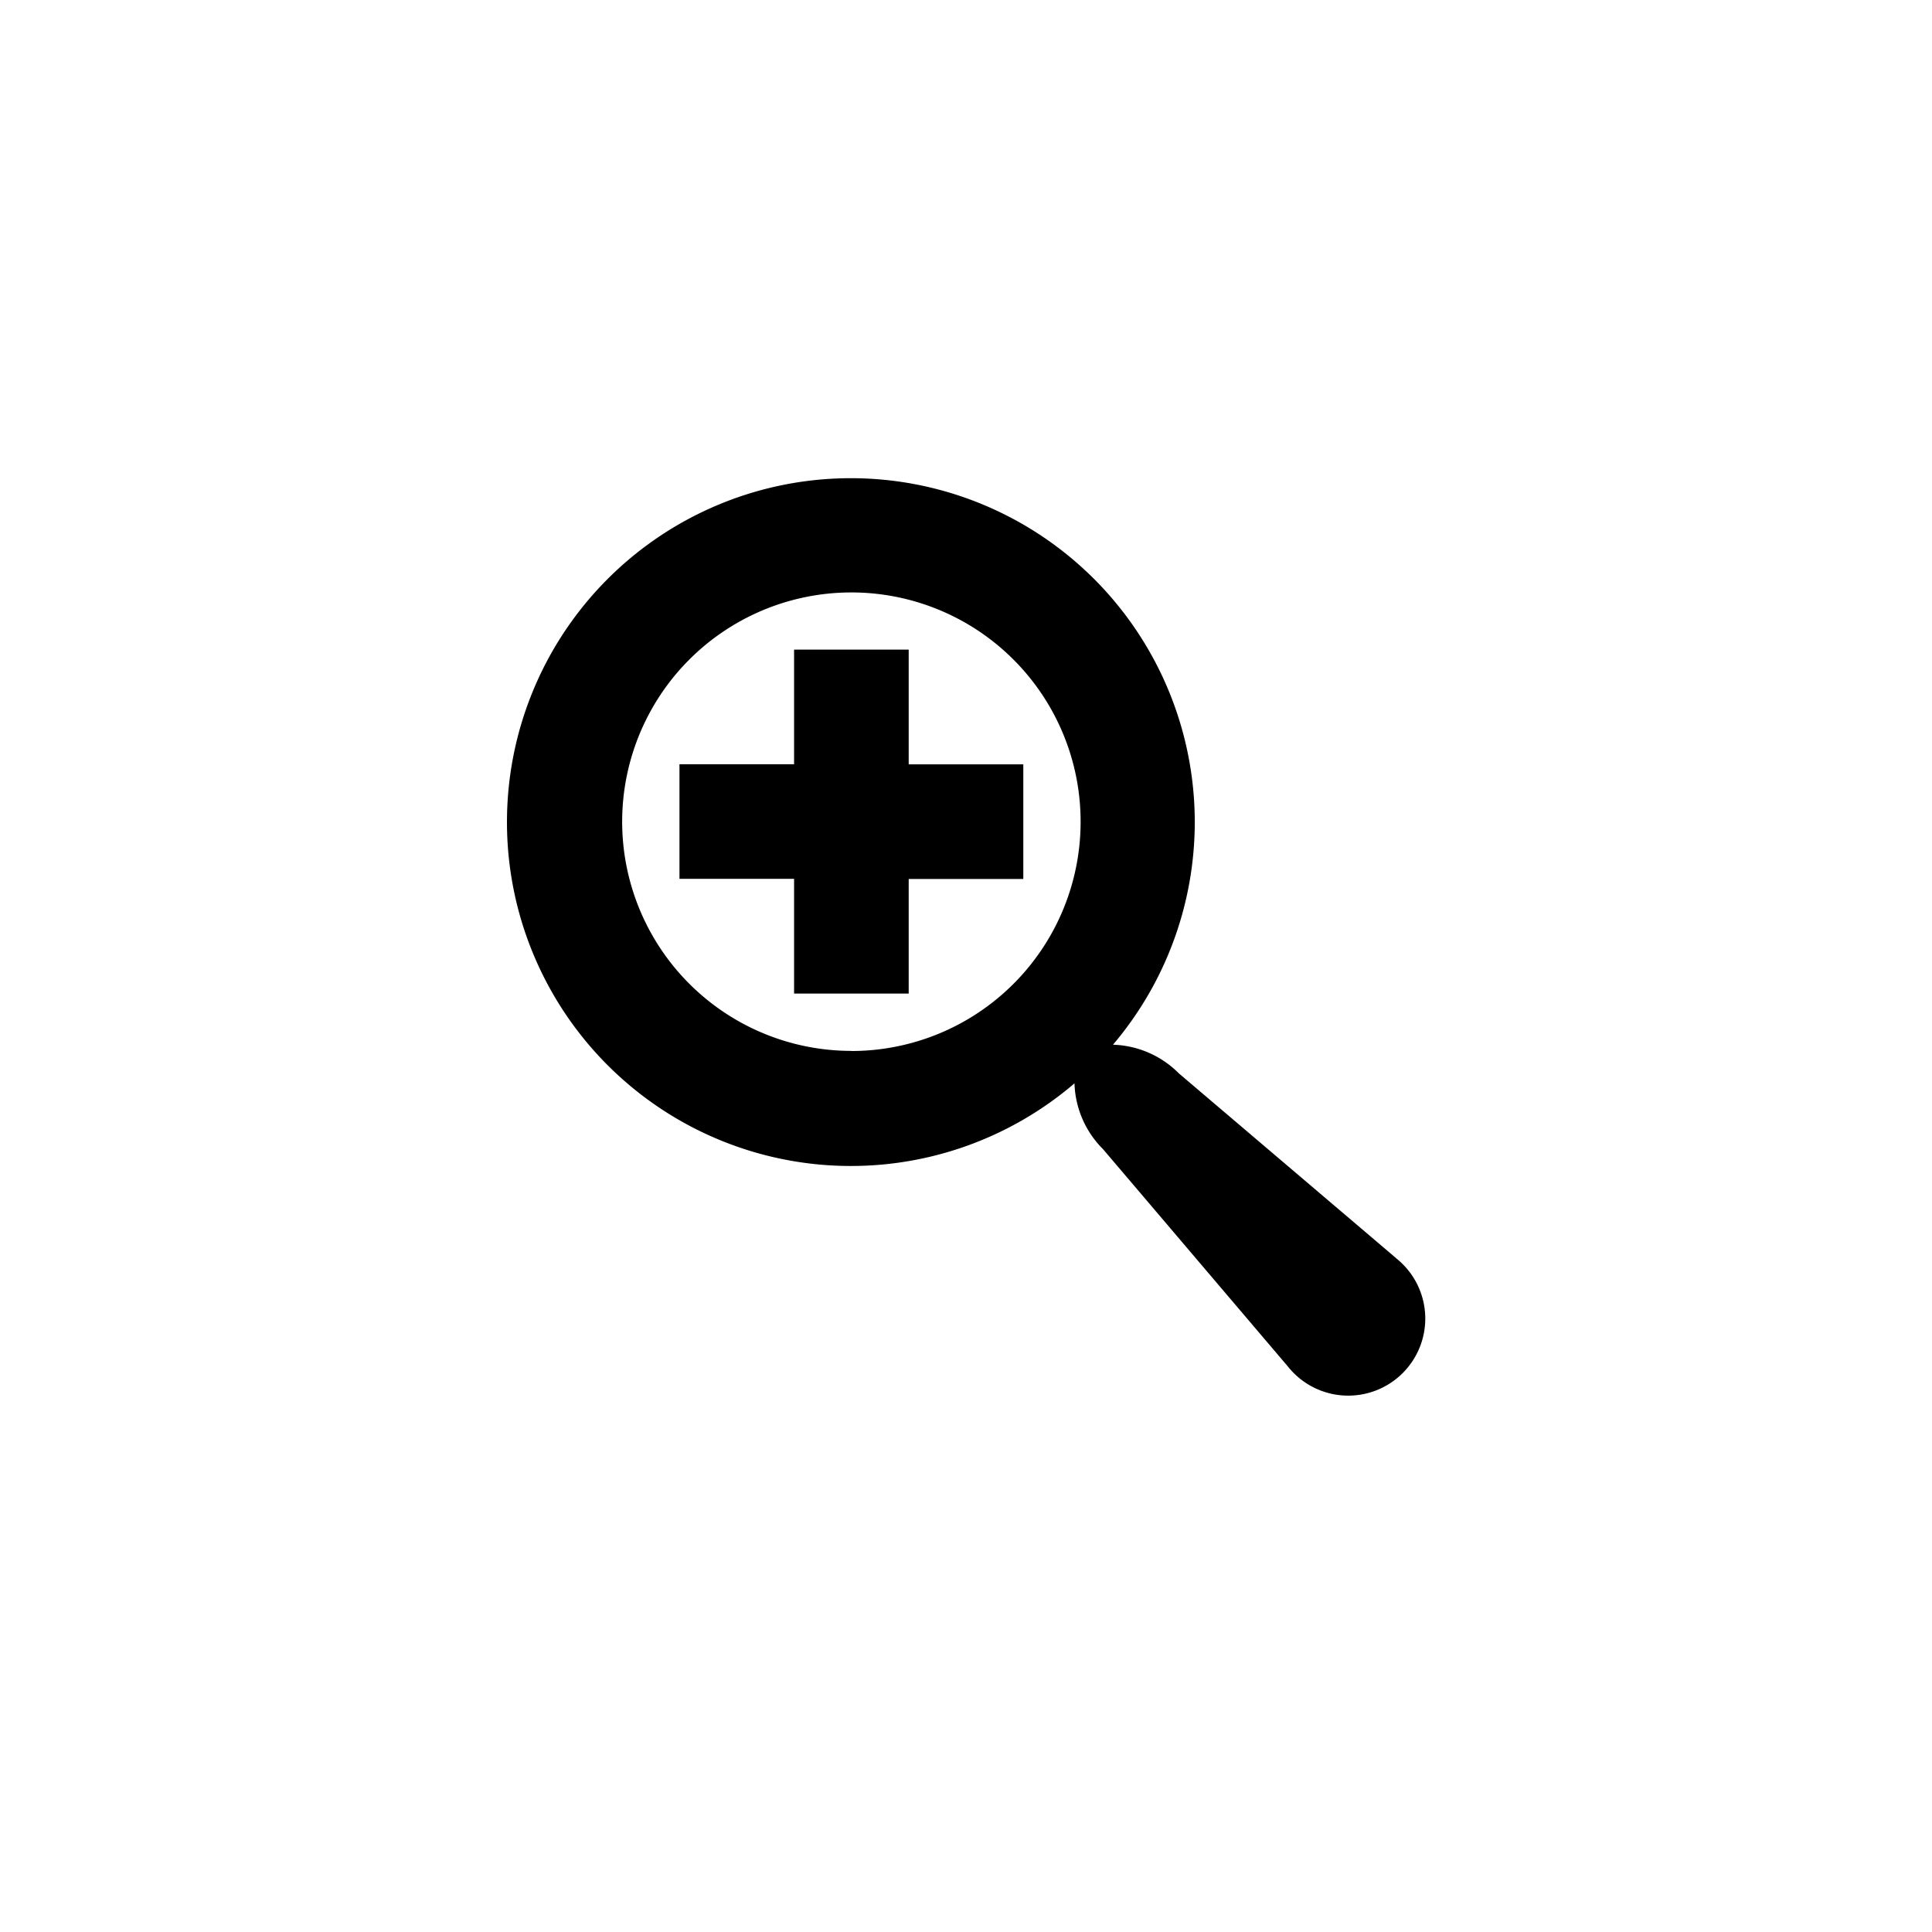
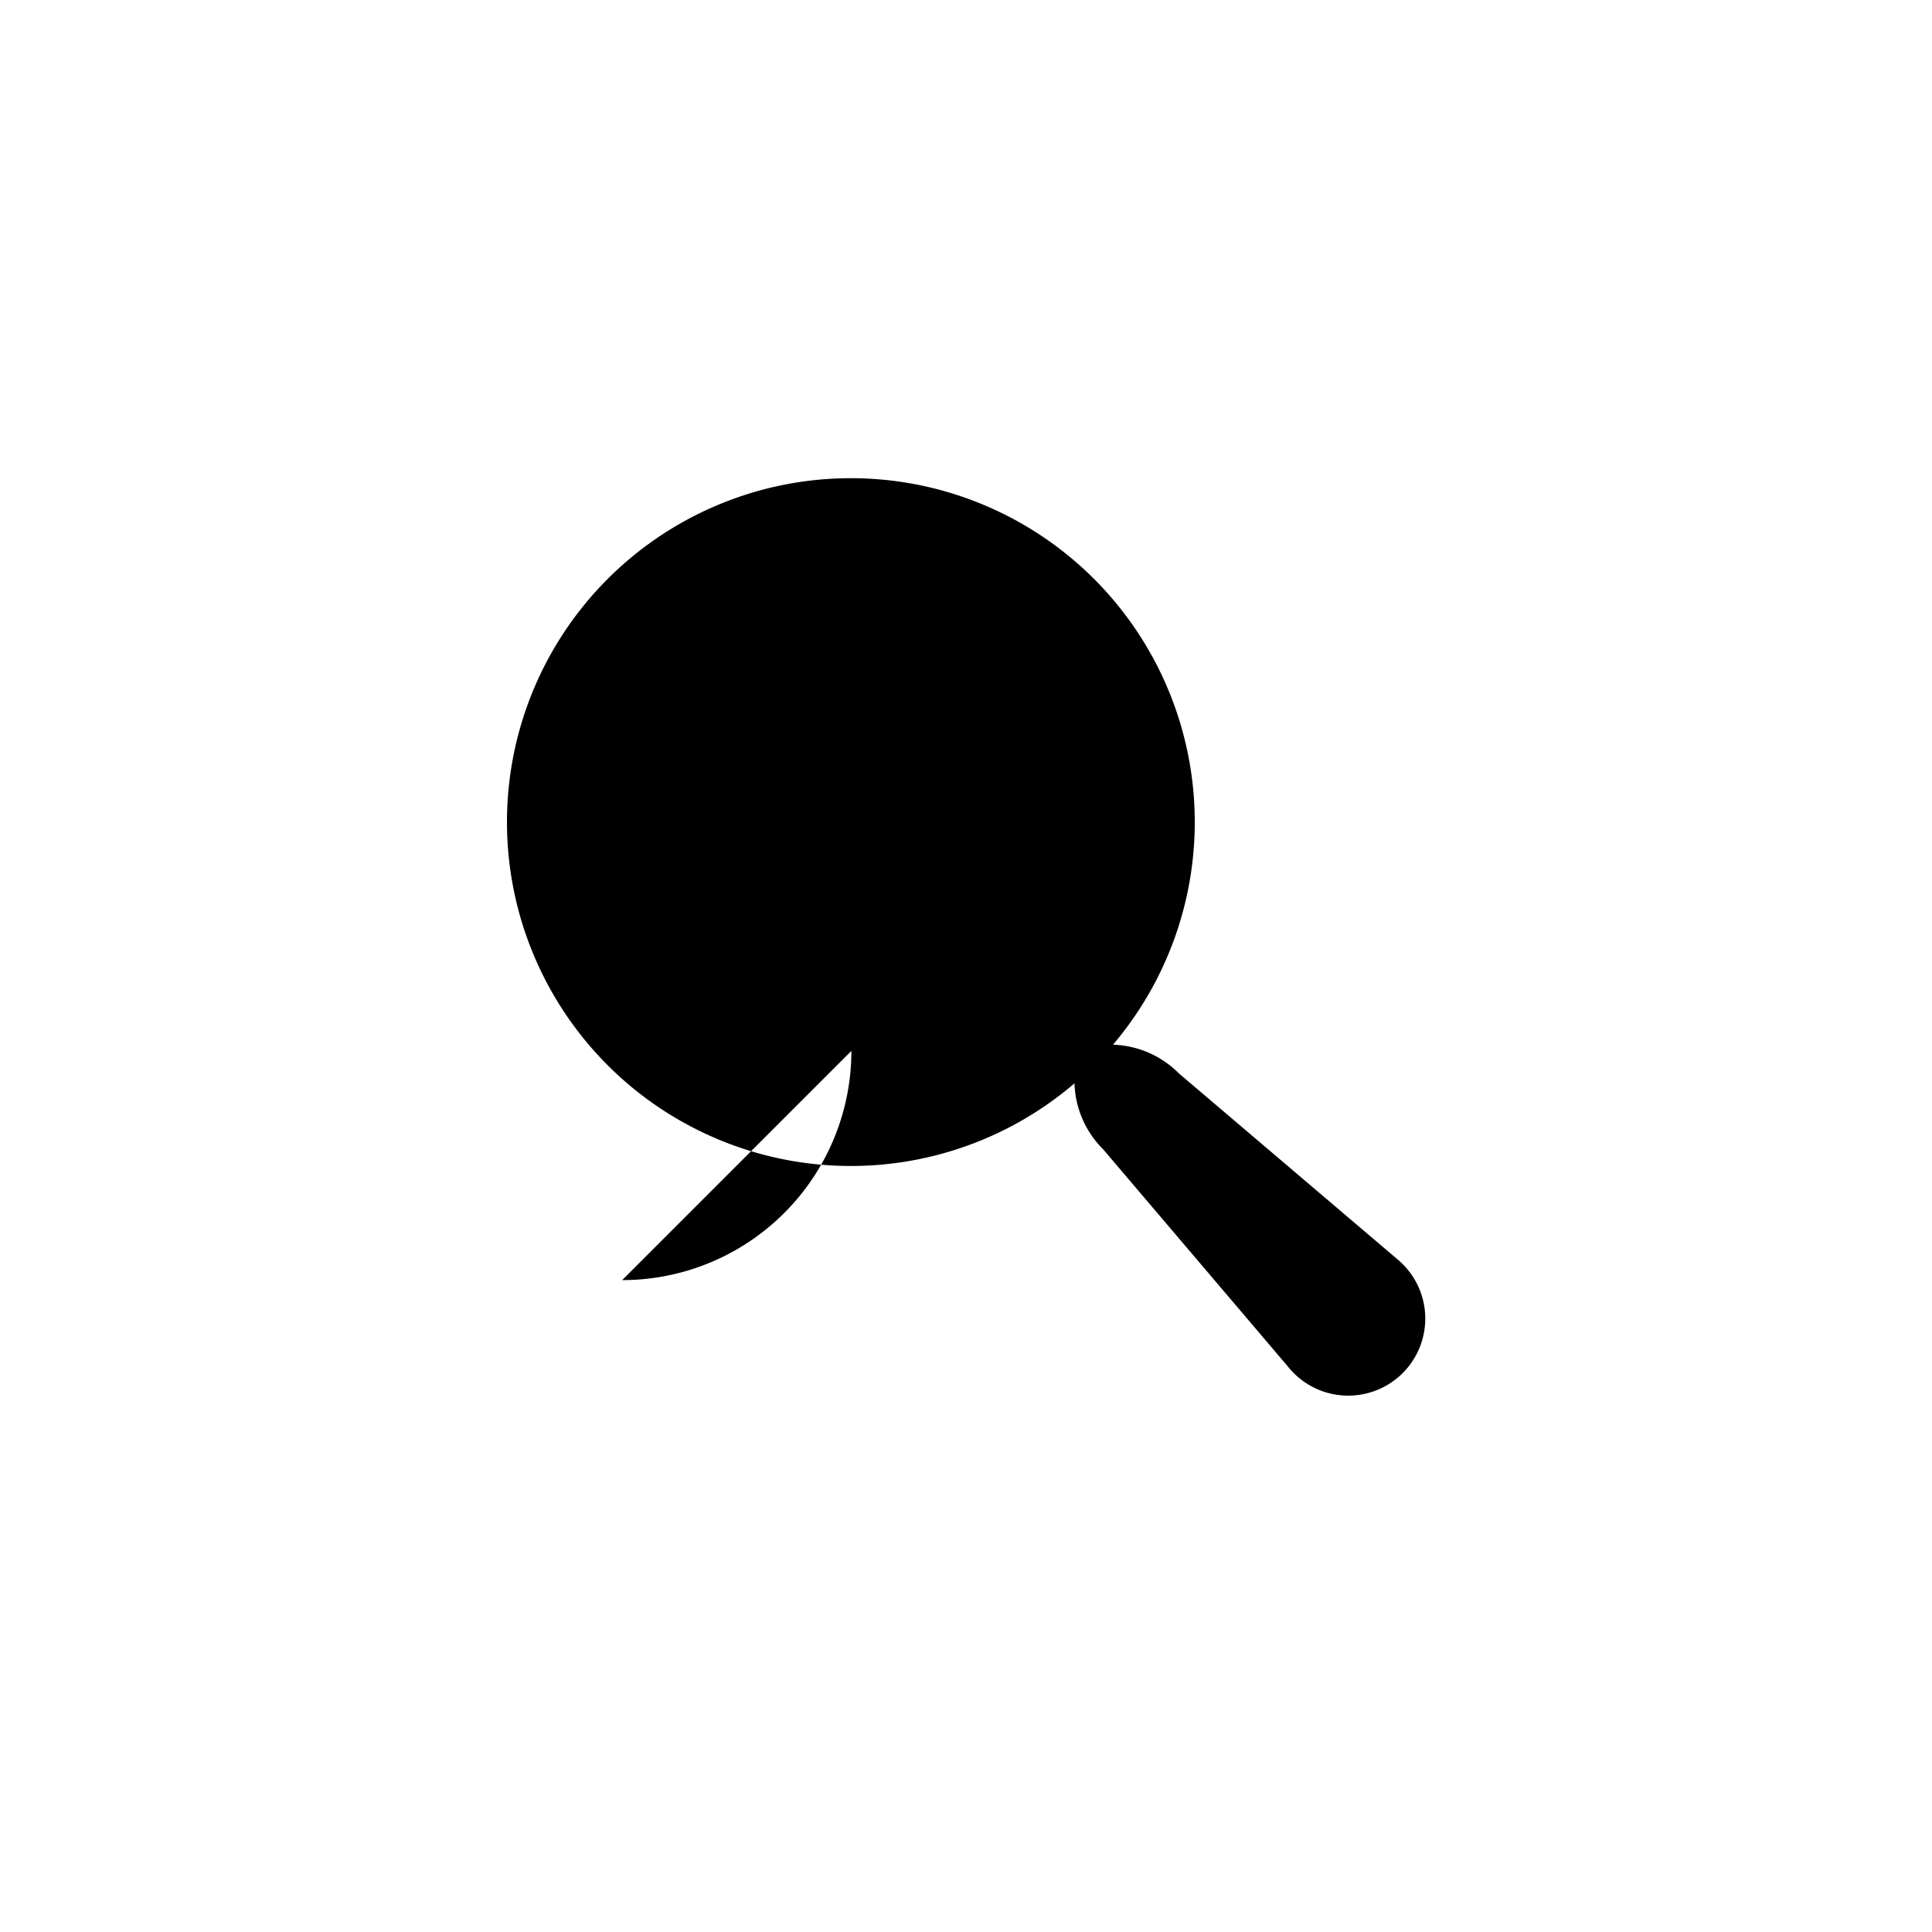
<svg xmlns="http://www.w3.org/2000/svg" id="Componente_3_1" data-name="Componente 3 – 1" width="65" height="65" viewBox="0 0 65 65">
-   <rect id="Rettangolo_8" data-name="Rettangolo 8" width="65" height="65" fill="rgba(255,255,255,0.5)" />
-   <path id="Icon_metro-zoom-in" data-name="Icon metro-zoom-in" d="M32.463,28.179l-7.307-6.215A3.261,3.261,0,0,0,22.94,21,11.57,11.57,0,1,0,21.645,22.3a3.261,3.261,0,0,0,.962,2.216l6.215,7.307a2.592,2.592,0,1,0,3.641-3.641ZM14.139,21.208A7.712,7.712,0,1,1,21.851,13.5a7.712,7.712,0,0,1-7.712,7.712Zm1.928-13.5H12.211v3.856H8.355v3.856h3.856V19.28h3.856V15.424h3.856V11.568H16.067Z" transform="translate(14.505 14.148)" />
+   <path id="Icon_metro-zoom-in" data-name="Icon metro-zoom-in" d="M32.463,28.179l-7.307-6.215A3.261,3.261,0,0,0,22.94,21,11.57,11.57,0,1,0,21.645,22.3a3.261,3.261,0,0,0,.962,2.216l6.215,7.307a2.592,2.592,0,1,0,3.641-3.641ZM14.139,21.208a7.712,7.712,0,0,1-7.712,7.712Zm1.928-13.5H12.211v3.856H8.355v3.856h3.856V19.28h3.856V15.424h3.856V11.568H16.067Z" transform="translate(14.505 14.148)" />
</svg>